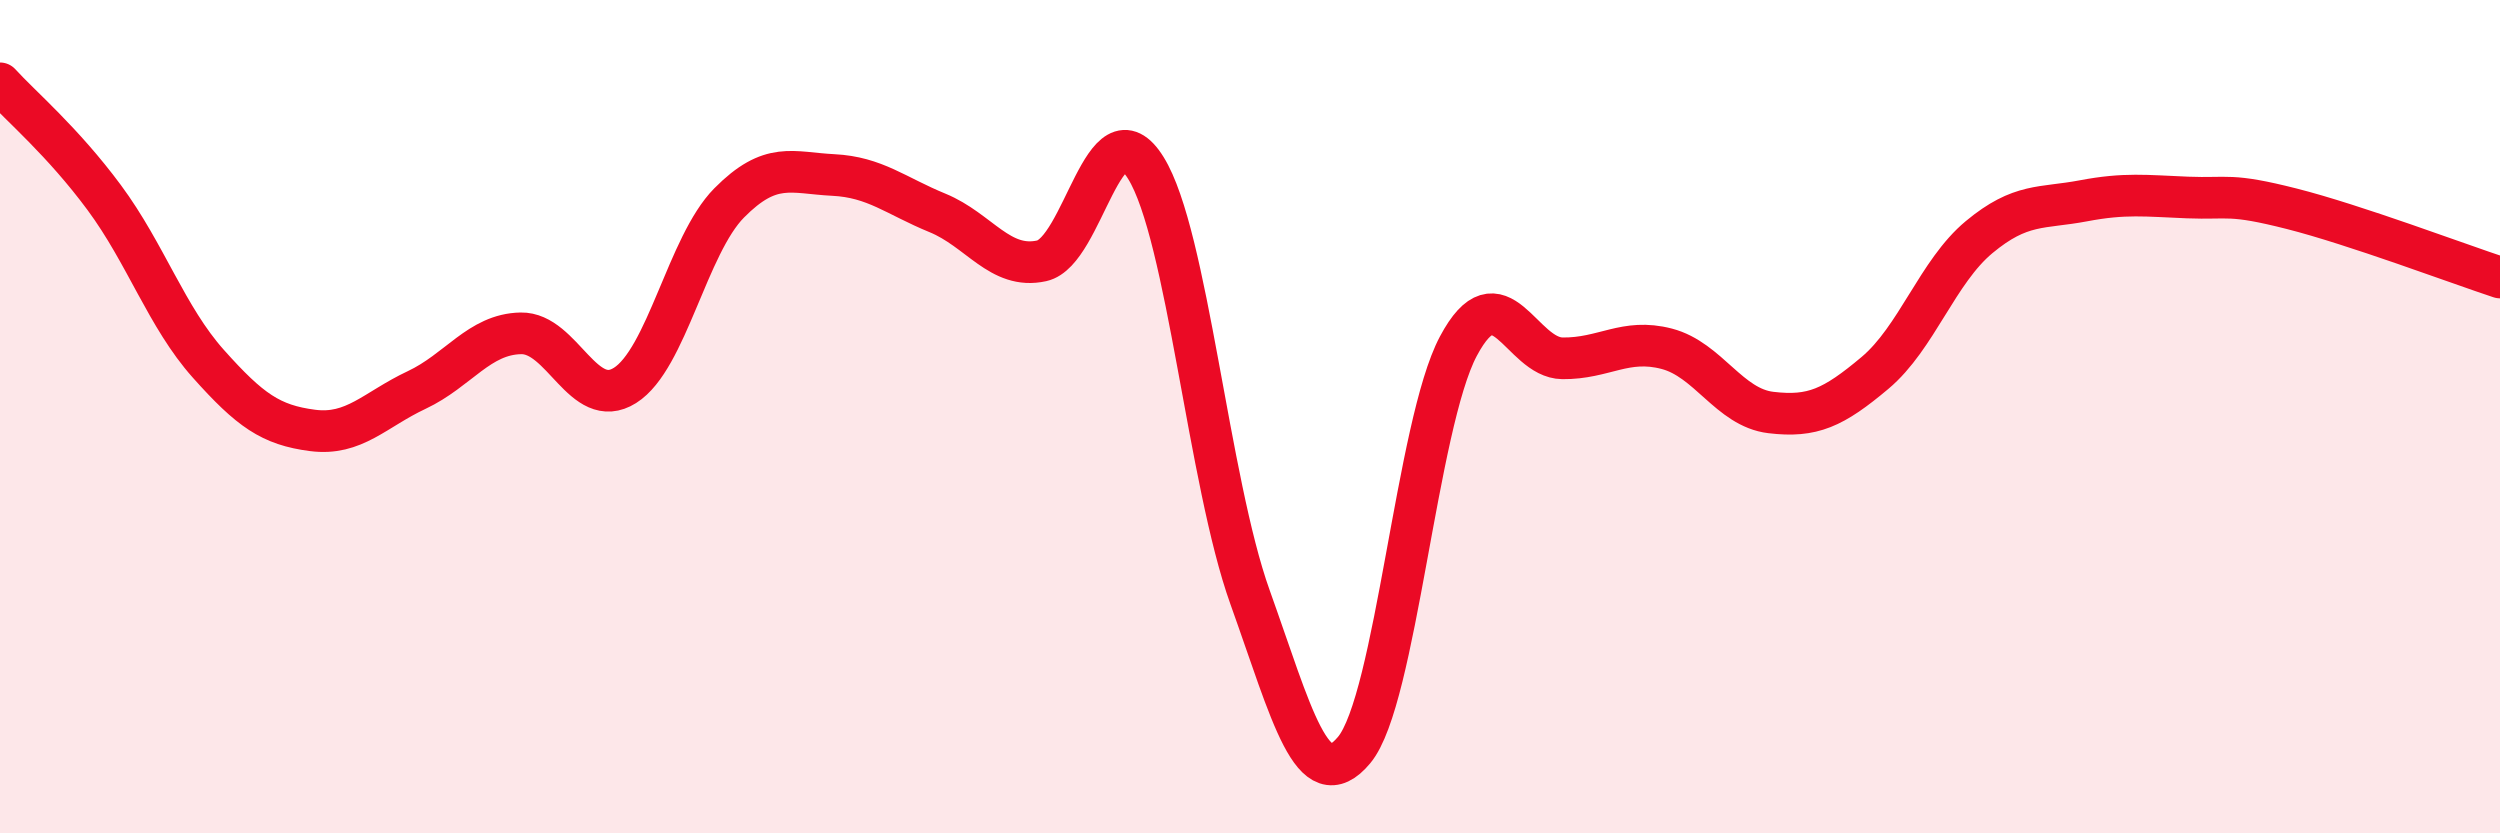
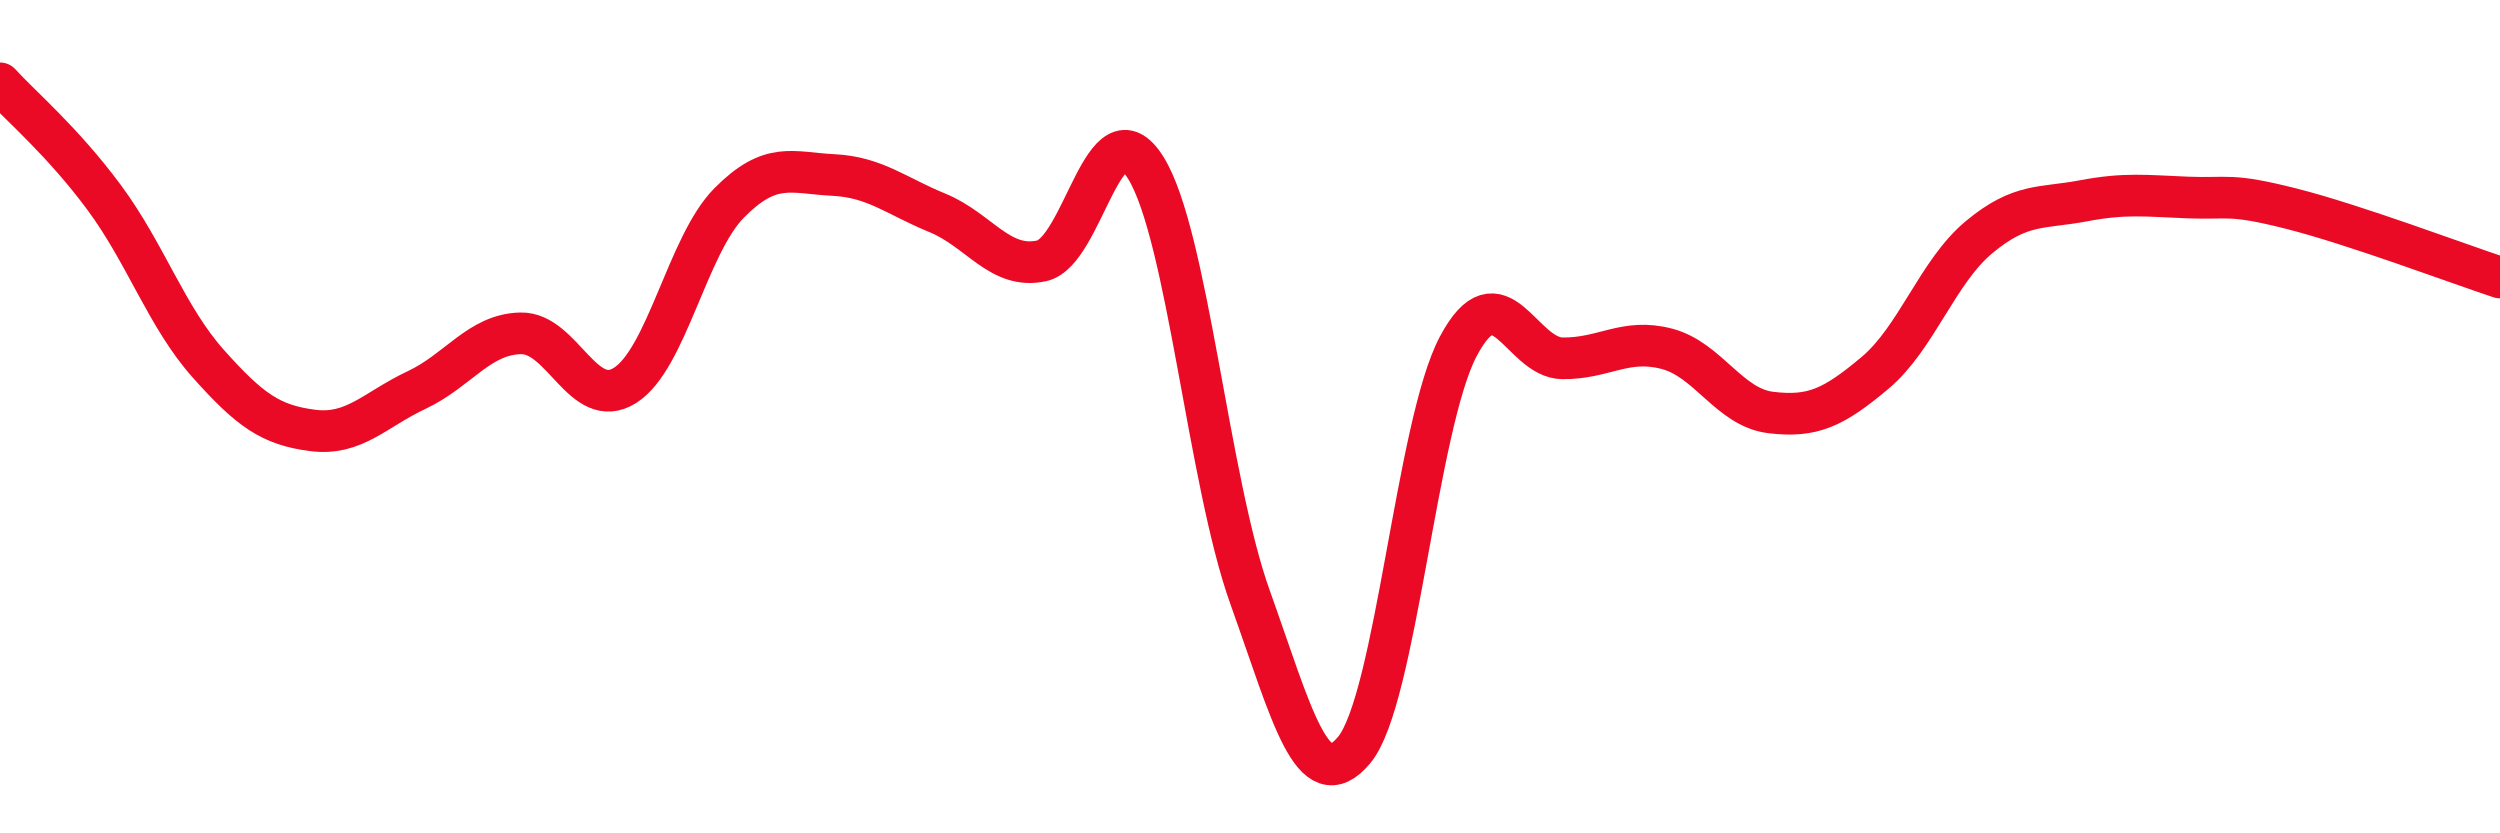
<svg xmlns="http://www.w3.org/2000/svg" width="60" height="20" viewBox="0 0 60 20">
-   <path d="M 0,2 C 0.5,2.55 1.5,3.39 2.5,4.74 C 3.5,6.09 4,7.61 5,8.73 C 6,9.85 6.5,10.2 7.5,10.33 C 8.5,10.46 9,9.83 10,9.36 C 11,8.89 11.5,8.02 12.5,8 C 13.5,7.98 14,9.88 15,9.25 C 16,8.62 16.5,5.88 17.5,4.87 C 18.5,3.86 19,4.15 20,4.2 C 21,4.25 21.5,4.7 22.5,5.11 C 23.5,5.52 24,6.48 25,6.26 C 26,6.04 26.5,2.42 27.5,4.03 C 28.5,5.64 29,11.54 30,14.33 C 31,17.12 31.5,19.2 32.5,18 C 33.5,16.8 34,10.19 35,8.31 C 36,6.43 36.5,8.59 37.5,8.6 C 38.5,8.61 39,8.11 40,8.37 C 41,8.63 41.5,9.78 42.5,9.9 C 43.5,10.02 44,9.79 45,8.95 C 46,8.11 46.5,6.52 47.5,5.69 C 48.5,4.86 49,5.01 50,4.82 C 51,4.63 51.5,4.7 52.5,4.74 C 53.5,4.78 53.5,4.63 55,5.01 C 56.5,5.39 59,6.33 60,6.66L60 20L0 20Z" fill="#EB0A25" opacity="0.1" stroke-linecap="round" stroke-linejoin="round" />
  <path d="M 0,2 C 0.5,2.55 1.5,3.39 2.5,4.74 C 3.5,6.09 4,7.61 5,8.73 C 6,9.85 6.5,10.2 7.5,10.33 C 8.5,10.46 9,9.83 10,9.36 C 11,8.89 11.5,8.02 12.5,8 C 13.5,7.98 14,9.88 15,9.25 C 16,8.62 16.5,5.88 17.5,4.87 C 18.5,3.86 19,4.15 20,4.2 C 21,4.25 21.5,4.7 22.5,5.11 C 23.5,5.52 24,6.48 25,6.26 C 26,6.04 26.5,2.42 27.5,4.03 C 28.5,5.64 29,11.54 30,14.33 C 31,17.12 31.5,19.2 32.5,18 C 33.5,16.8 34,10.19 35,8.31 C 36,6.43 36.5,8.59 37.5,8.6 C 38.5,8.61 39,8.11 40,8.37 C 41,8.63 41.5,9.78 42.5,9.9 C 43.5,10.02 44,9.79 45,8.95 C 46,8.11 46.5,6.52 47.5,5.69 C 48.5,4.86 49,5.01 50,4.82 C 51,4.63 51.5,4.7 52.5,4.74 C 53.5,4.78 53.5,4.63 55,5.01 C 56.5,5.39 59,6.33 60,6.66" stroke="#EB0A25" stroke-width="1" fill="none" stroke-linecap="round" stroke-linejoin="round" />
</svg>